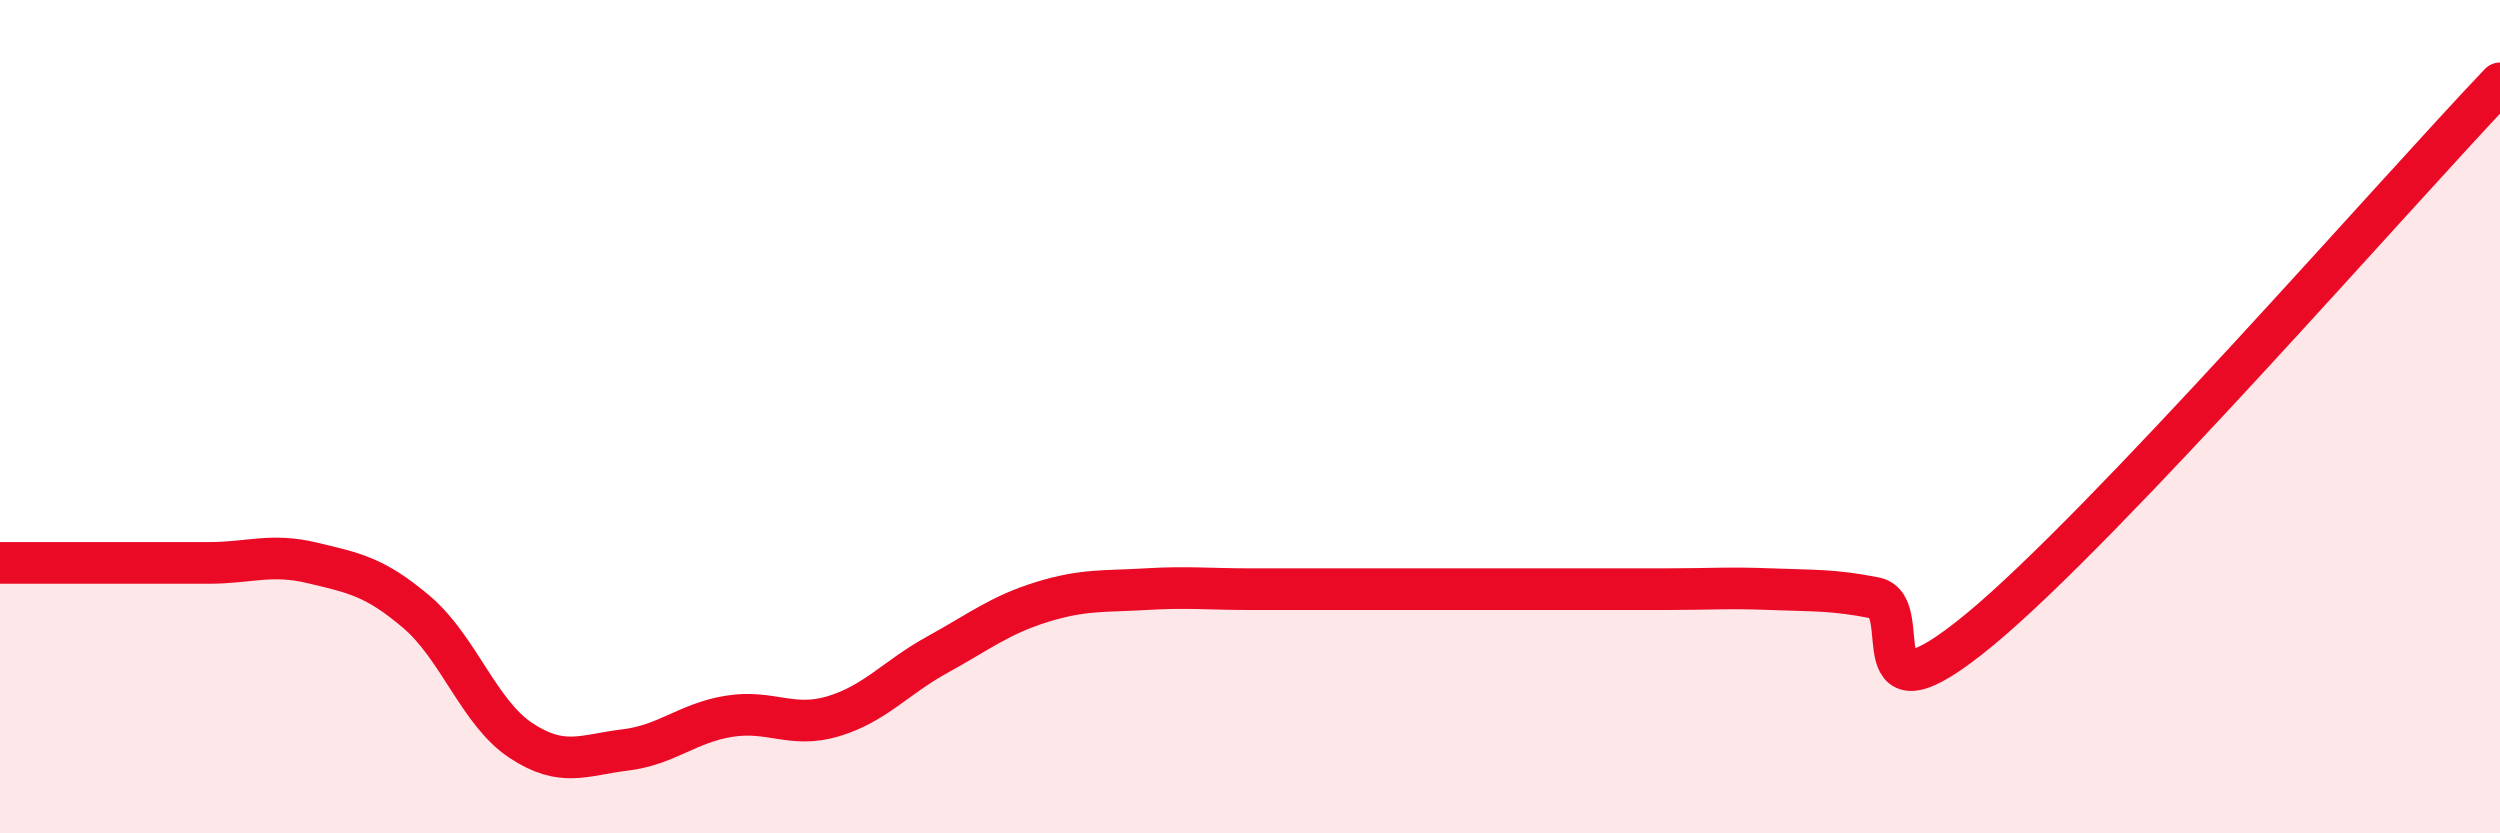
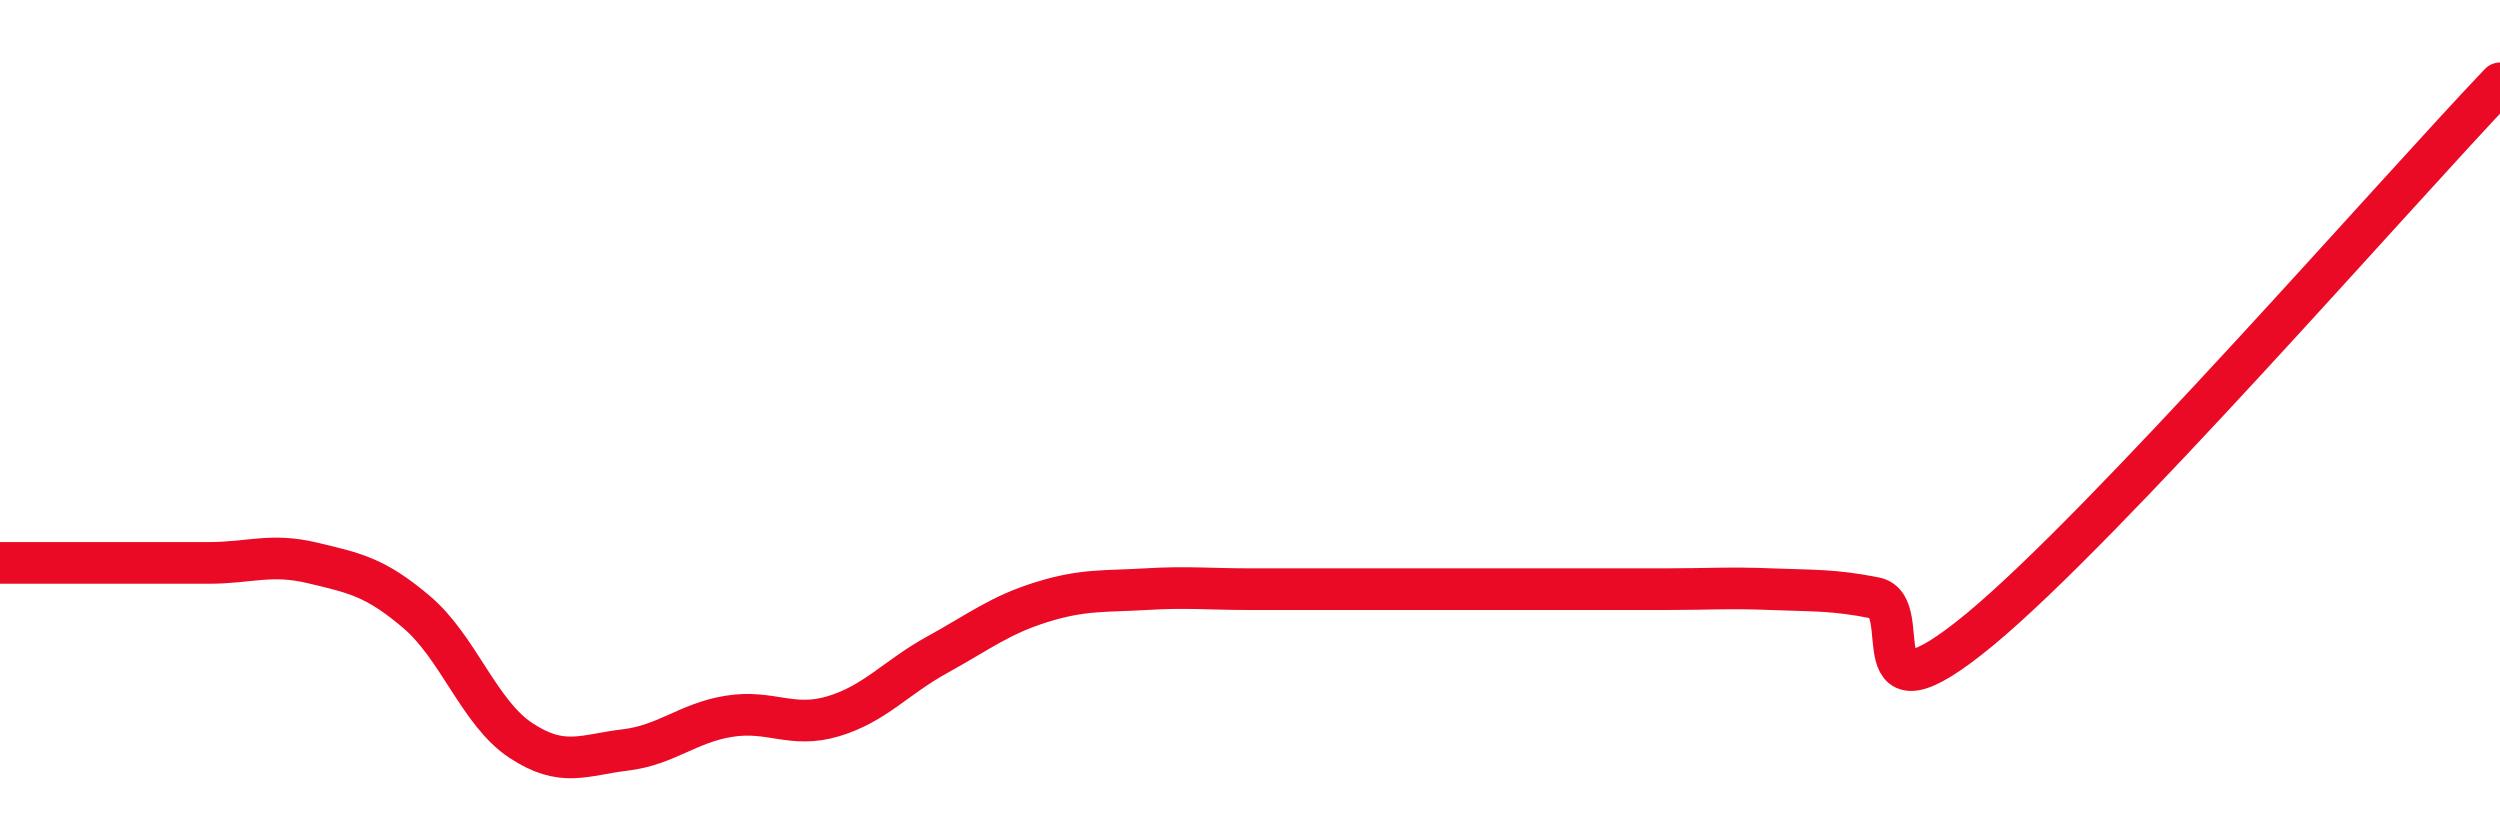
<svg xmlns="http://www.w3.org/2000/svg" width="60" height="20" viewBox="0 0 60 20">
-   <path d="M 0,13.51 C 0.5,13.51 1.5,13.51 2.5,13.51 C 3.5,13.51 4,13.51 5,13.51 C 6,13.51 6.5,13.27 7.5,13.51 C 8.5,13.75 9,13.84 10,14.69 C 11,15.54 11.5,17.11 12.5,17.77 C 13.5,18.43 14,18.12 15,18 C 16,17.88 16.5,17.35 17.5,17.19 C 18.5,17.03 19,17.49 20,17.19 C 21,16.89 21.5,16.26 22.5,15.71 C 23.5,15.16 24,14.76 25,14.45 C 26,14.14 26.5,14.2 27.5,14.14 C 28.5,14.08 29,14.14 30,14.14 C 31,14.14 31.5,14.14 32.5,14.14 C 33.5,14.14 34,14.14 35,14.14 C 36,14.14 36.5,14.14 37.5,14.14 C 38.5,14.14 39,14.14 40,14.14 C 41,14.14 41.5,14.1 42.5,14.14 C 43.5,14.18 44,14.15 45,14.35 C 46,14.55 44.5,17.59 47.5,15.12 C 50.5,12.65 57.5,4.62 60,2L60 20L0 20Z" fill="#EB0A25" opacity="0.1" stroke-linecap="round" stroke-linejoin="round" />
  <path d="M 0,13.51 C 0.5,13.51 1.5,13.51 2.5,13.51 C 3.5,13.51 4,13.51 5,13.51 C 6,13.51 6.5,13.27 7.5,13.51 C 8.5,13.75 9,13.84 10,14.69 C 11,15.54 11.5,17.11 12.5,17.77 C 13.5,18.43 14,18.12 15,18 C 16,17.88 16.5,17.35 17.5,17.19 C 18.5,17.03 19,17.49 20,17.19 C 21,16.89 21.5,16.26 22.5,15.71 C 23.5,15.16 24,14.76 25,14.45 C 26,14.14 26.5,14.2 27.5,14.14 C 28.5,14.08 29,14.14 30,14.14 C 31,14.14 31.5,14.14 32.5,14.14 C 33.5,14.14 34,14.14 35,14.14 C 36,14.14 36.5,14.14 37.5,14.14 C 38.5,14.14 39,14.14 40,14.14 C 41,14.14 41.5,14.1 42.5,14.14 C 43.5,14.18 44,14.15 45,14.35 C 46,14.55 44.5,17.59 47.5,15.12 C 50.5,12.65 57.5,4.62 60,2" stroke="#EB0A25" stroke-width="1" fill="none" stroke-linecap="round" stroke-linejoin="round" />
</svg>